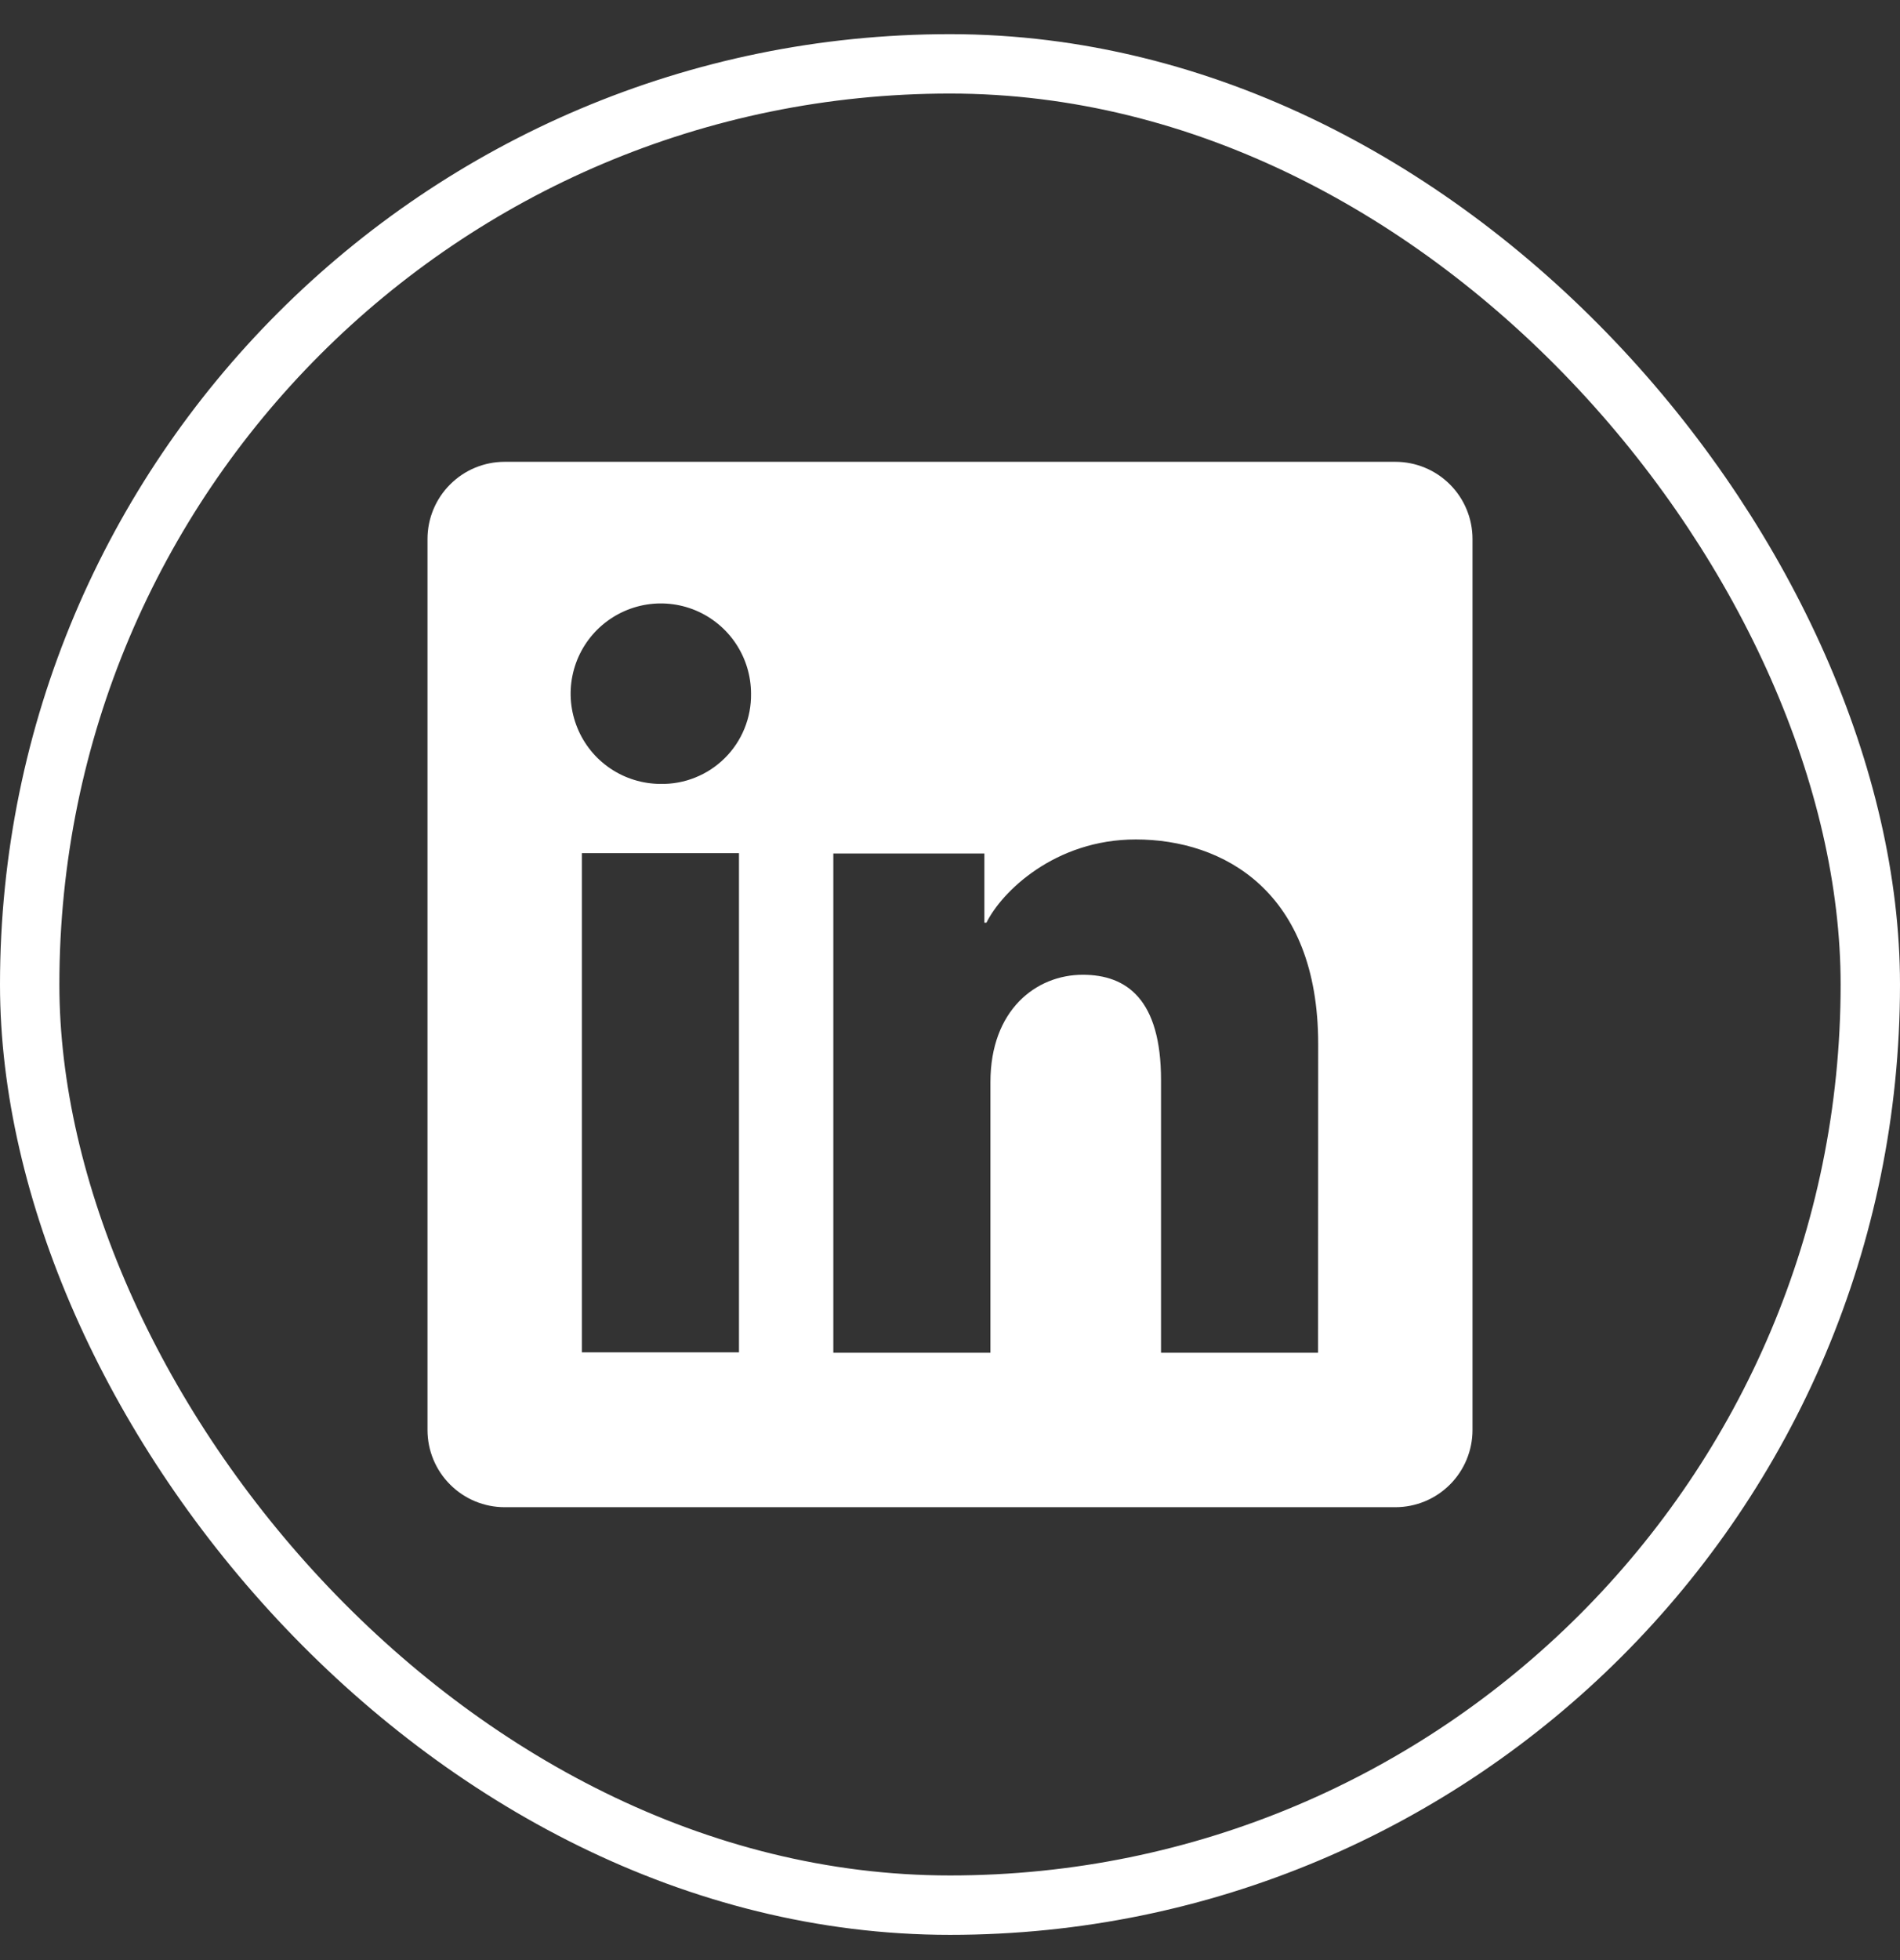
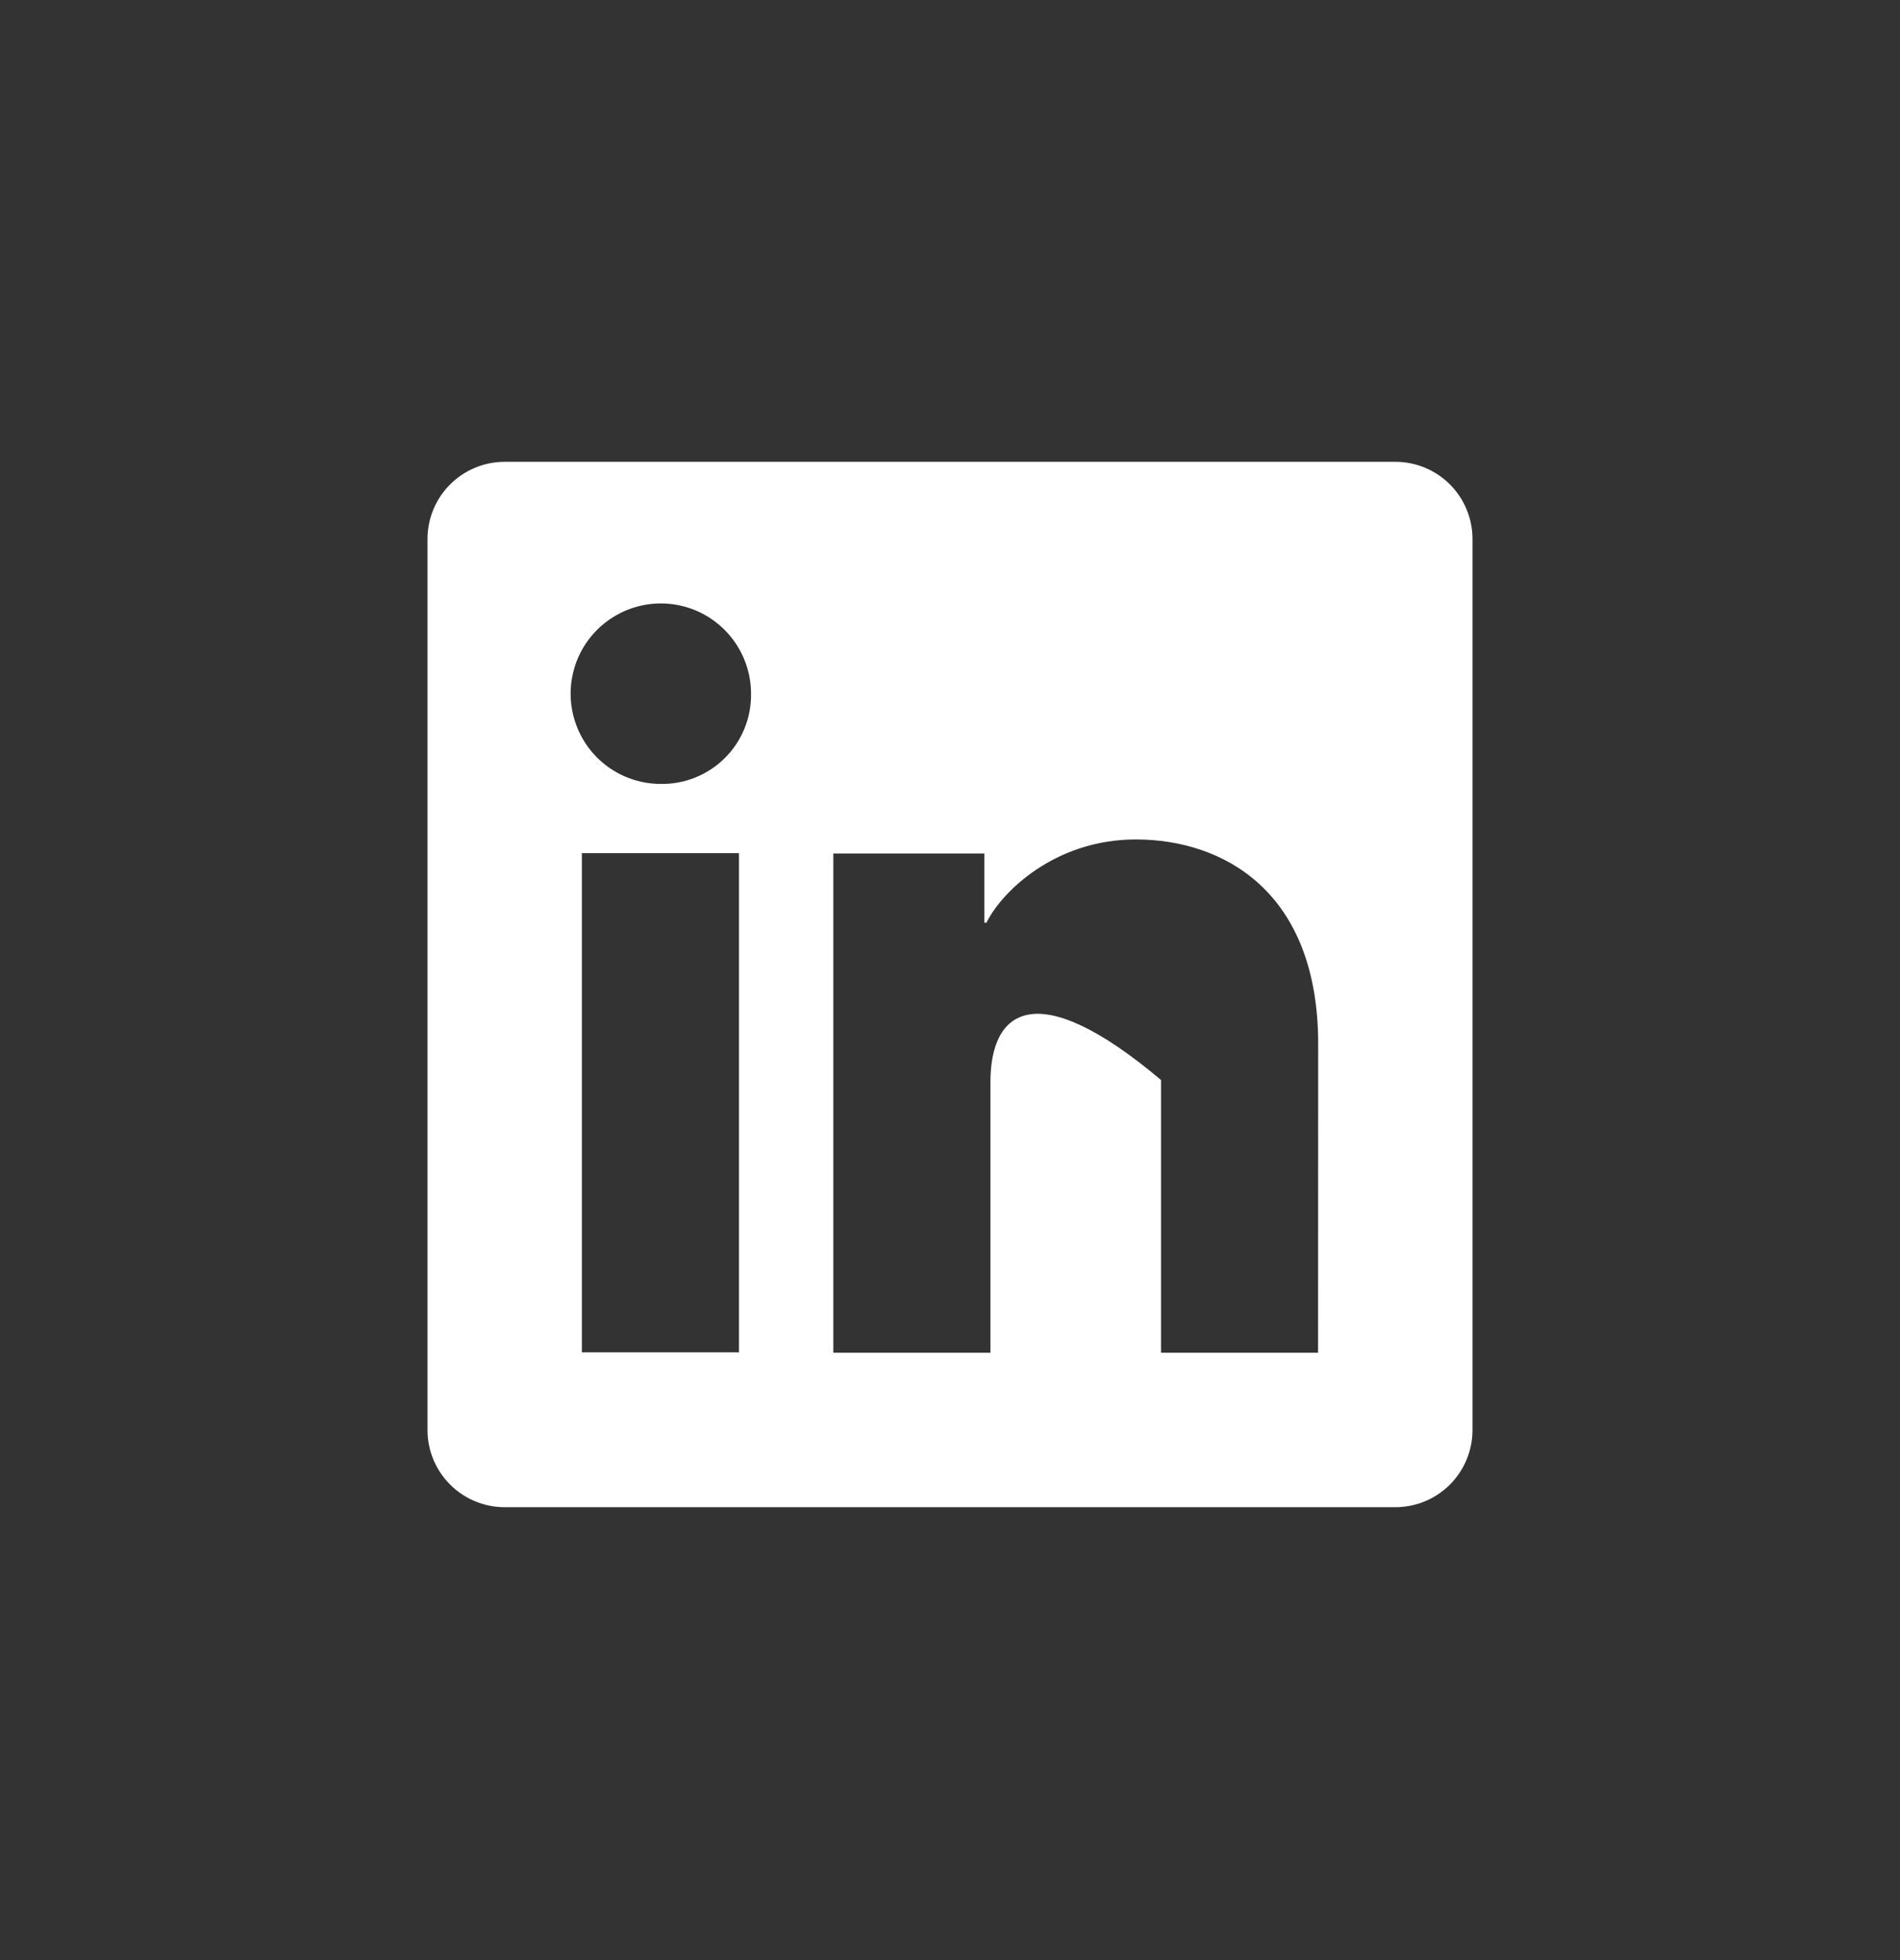
<svg xmlns="http://www.w3.org/2000/svg" width="32" height="33" viewBox="0 0 32 33" fill="none">
  <rect x="0" y="0" width="32" height="33" fill="#333333" stroke="none" />
-   <rect x="0.5" y="1.075" width="31" height="31" rx="15.5" stroke="white" />
-   <path d="M23.501 7.775H8.499C8.155 7.775 7.824 7.912 7.581 8.156C7.337 8.399 7.2 8.73 7.2 9.074V24.076C7.2 24.42 7.337 24.751 7.581 24.994C7.824 25.238 8.155 25.375 8.499 25.375H23.501C23.846 25.375 24.176 25.238 24.42 24.994C24.663 24.751 24.8 24.42 24.8 24.076V9.074C24.8 8.73 24.663 8.399 24.42 8.156C24.176 7.912 23.846 7.775 23.501 7.775ZM12.446 22.768H9.8V14.363H12.446V22.768ZM11.121 13.198C10.821 13.196 10.528 13.106 10.279 12.938C10.03 12.77 9.837 12.532 9.724 12.254C9.61 11.976 9.581 11.671 9.641 11.377C9.7 11.083 9.846 10.813 10.059 10.601C10.272 10.39 10.543 10.246 10.837 10.188C11.132 10.13 11.437 10.161 11.714 10.276C11.991 10.392 12.228 10.587 12.394 10.837C12.56 11.086 12.649 11.38 12.649 11.68C12.652 11.881 12.614 12.081 12.538 12.267C12.462 12.453 12.35 12.622 12.207 12.763C12.065 12.905 11.895 13.016 11.708 13.091C11.522 13.166 11.322 13.202 11.121 13.198ZM22.199 22.775H19.554V18.183C19.554 16.829 18.979 16.411 18.236 16.411C17.451 16.411 16.681 17.003 16.681 18.218V22.775H14.035V14.369H16.579V15.534H16.614C16.869 15.017 17.764 14.133 19.129 14.133C20.605 14.133 22.201 15.009 22.201 17.576L22.199 22.775Z" fill="white" />
+   <path d="M23.501 7.775H8.499C8.155 7.775 7.824 7.912 7.581 8.156C7.337 8.399 7.2 8.73 7.2 9.074V24.076C7.2 24.42 7.337 24.751 7.581 24.994C7.824 25.238 8.155 25.375 8.499 25.375H23.501C23.846 25.375 24.176 25.238 24.42 24.994C24.663 24.751 24.8 24.42 24.8 24.076V9.074C24.8 8.73 24.663 8.399 24.42 8.156C24.176 7.912 23.846 7.775 23.501 7.775ZM12.446 22.768H9.8V14.363H12.446V22.768ZM11.121 13.198C10.821 13.196 10.528 13.106 10.279 12.938C10.03 12.77 9.837 12.532 9.724 12.254C9.61 11.976 9.581 11.671 9.641 11.377C9.7 11.083 9.846 10.813 10.059 10.601C10.272 10.39 10.543 10.246 10.837 10.188C11.132 10.13 11.437 10.161 11.714 10.276C11.991 10.392 12.228 10.587 12.394 10.837C12.56 11.086 12.649 11.38 12.649 11.68C12.652 11.881 12.614 12.081 12.538 12.267C12.462 12.453 12.35 12.622 12.207 12.763C12.065 12.905 11.895 13.016 11.708 13.091C11.522 13.166 11.322 13.202 11.121 13.198ZM22.199 22.775H19.554V18.183C17.451 16.411 16.681 17.003 16.681 18.218V22.775H14.035V14.369H16.579V15.534H16.614C16.869 15.017 17.764 14.133 19.129 14.133C20.605 14.133 22.201 15.009 22.201 17.576L22.199 22.775Z" fill="white" />
</svg>